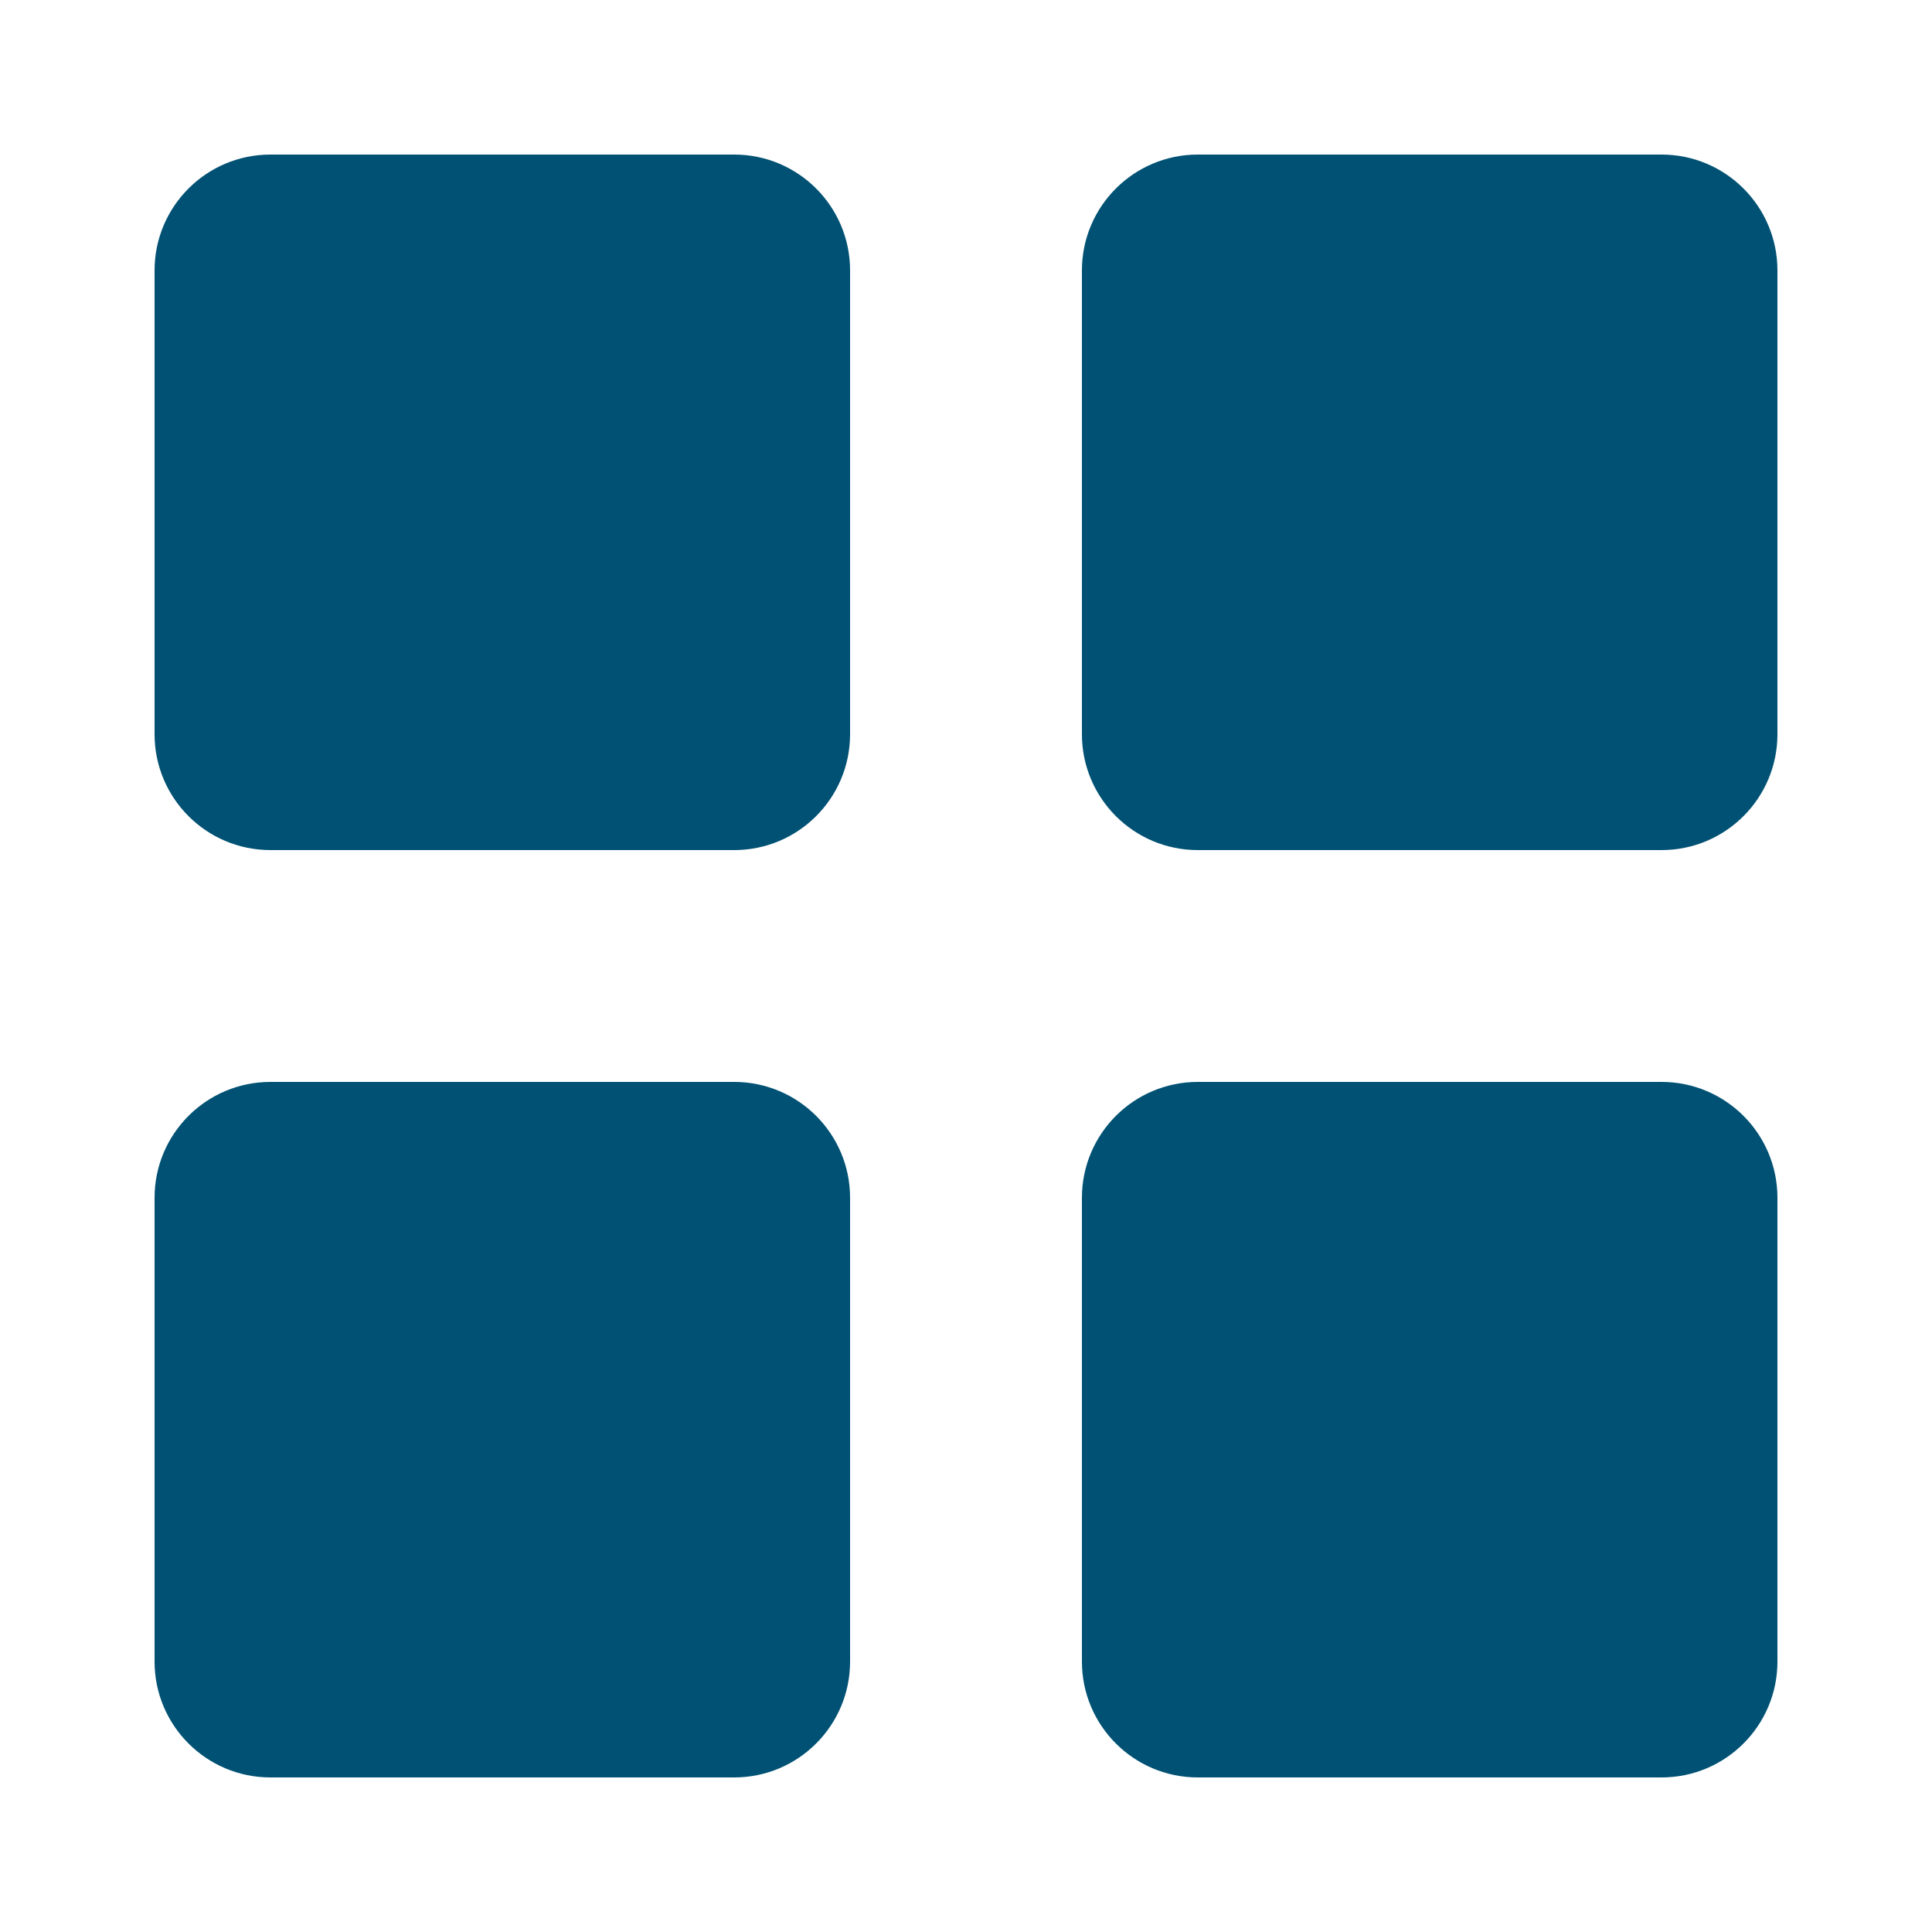
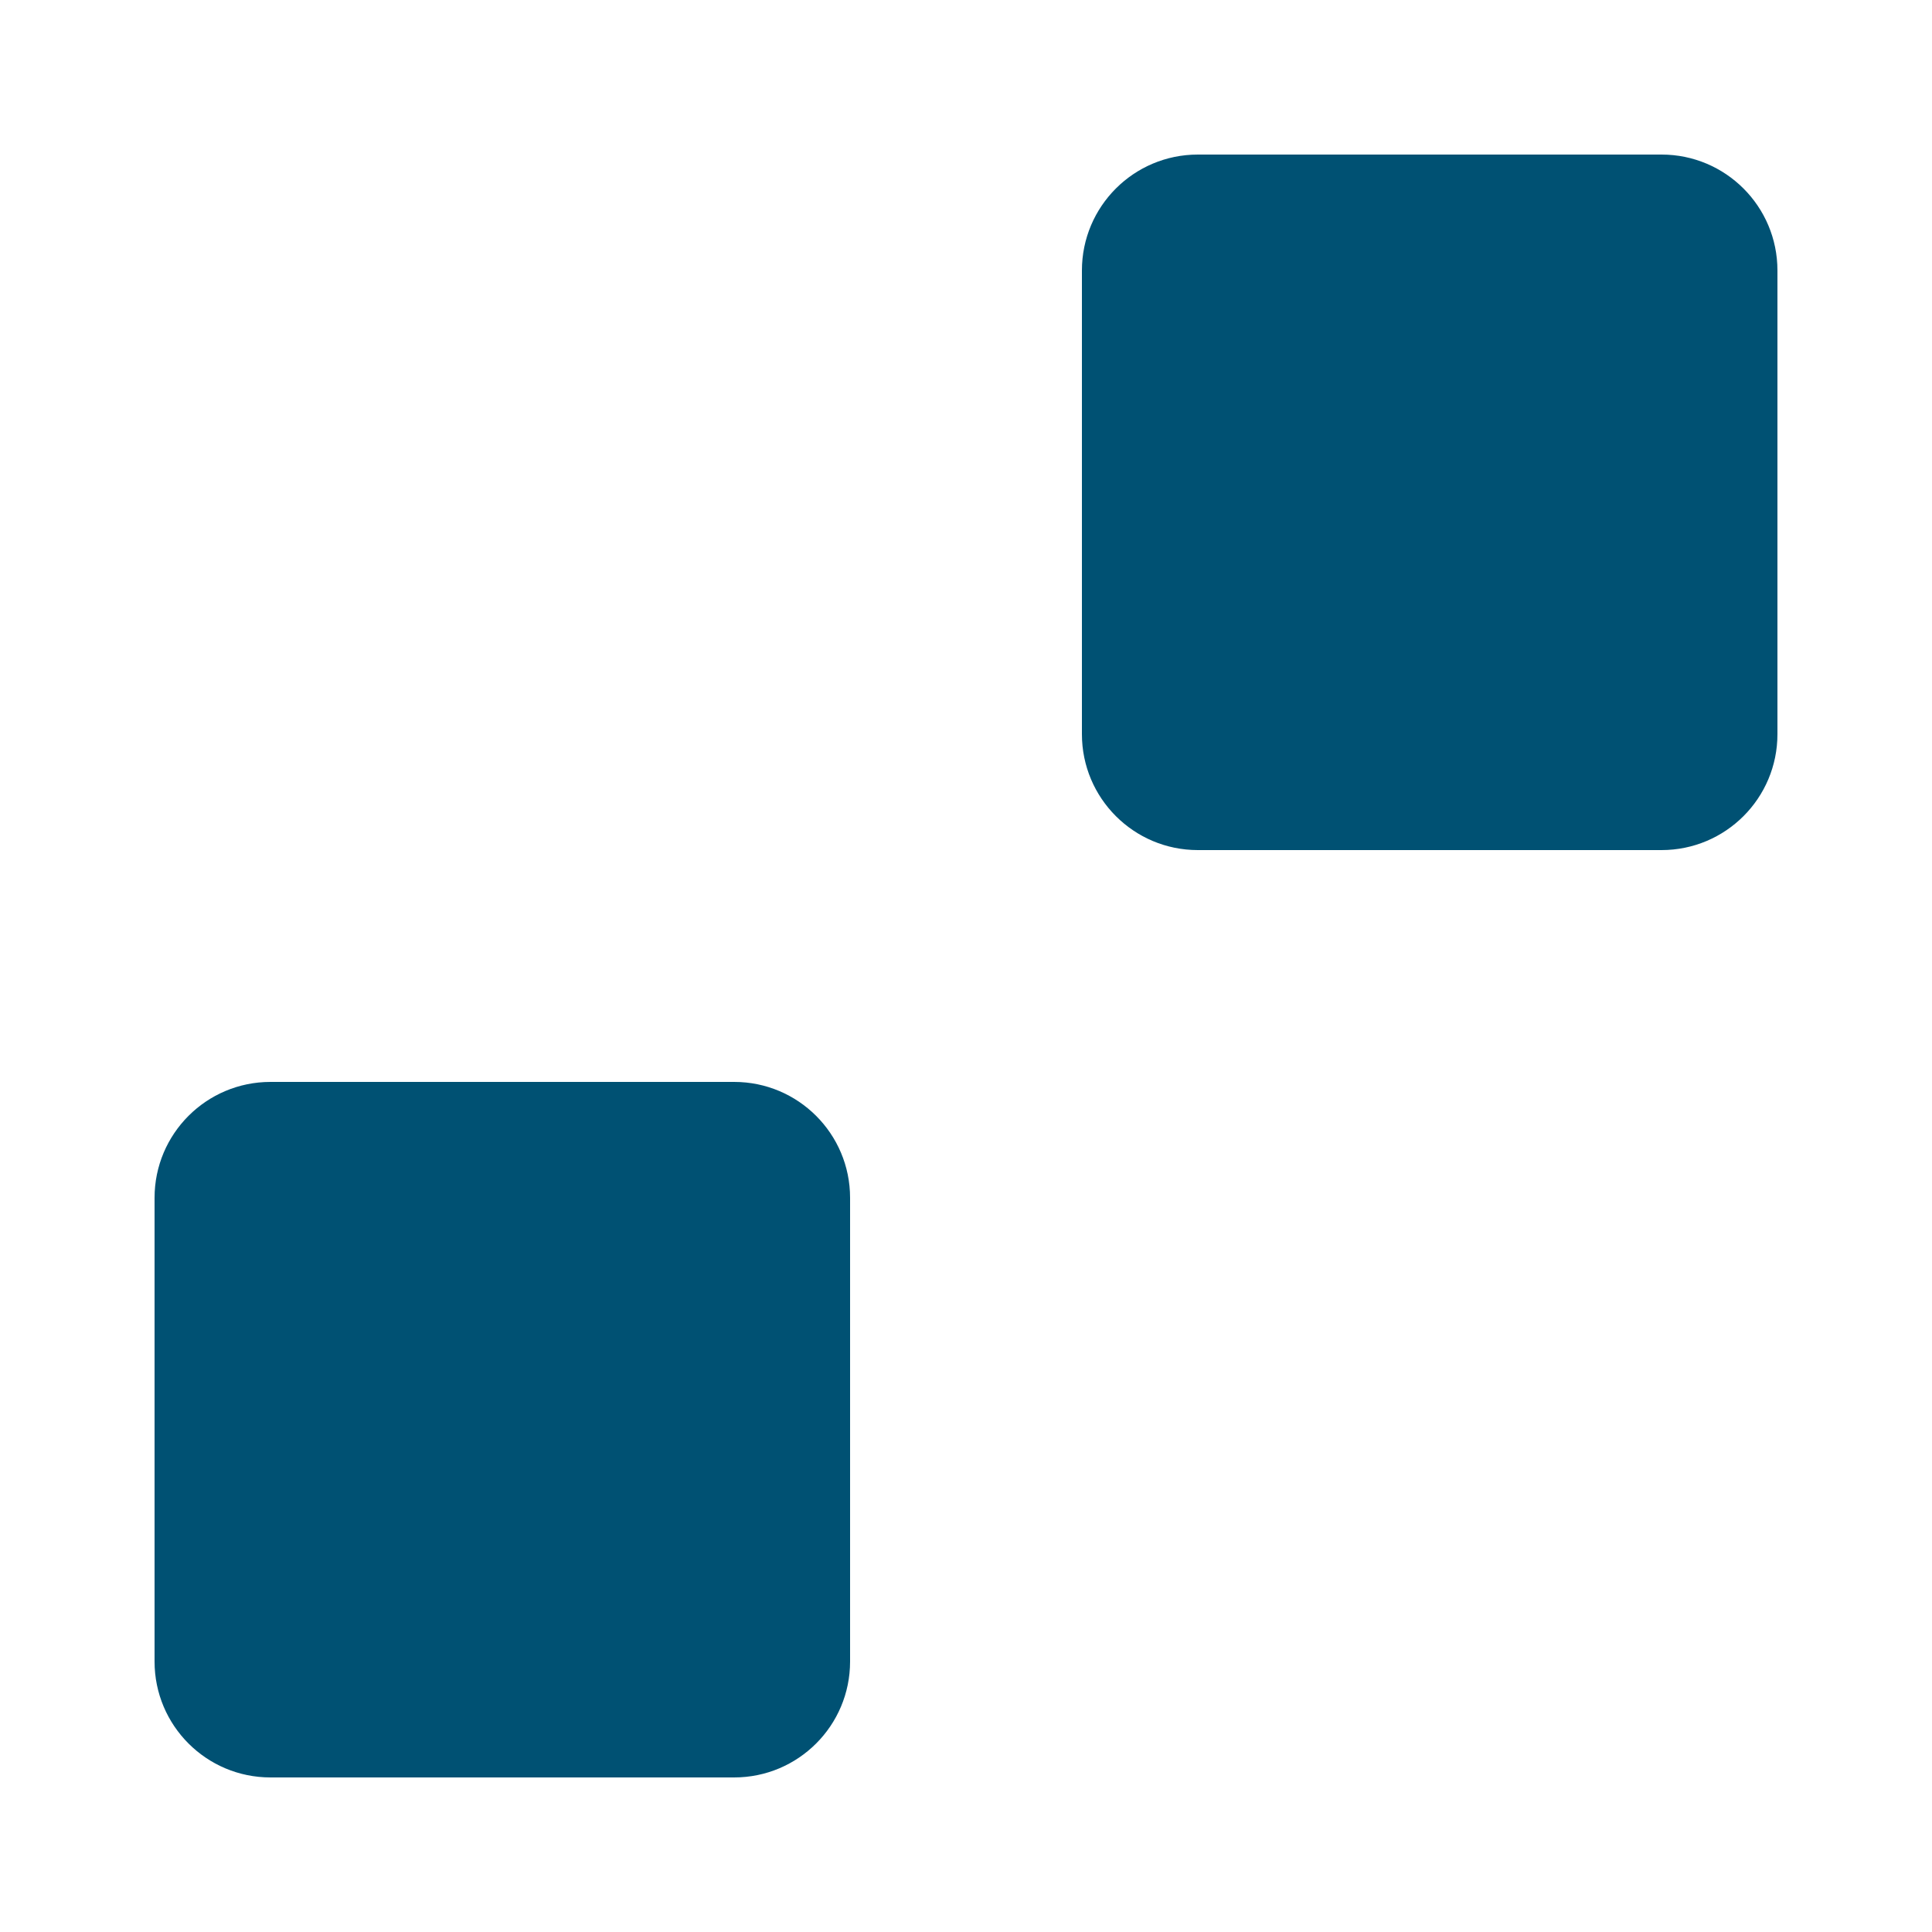
<svg xmlns="http://www.w3.org/2000/svg" width="20" height="20" viewBox="0 0 20 20" fill="none">
  <g id="Icon_Application">
-     <path id="Path" fill-rule="evenodd" clip-rule="evenodd" d="M2.8 1.6H7.6C8.263 1.6 8.8 2.137 8.8 2.8V7.6C8.8 8.263 8.263 8.8 7.6 8.8H2.8C2.137 8.8 1.6 8.263 1.6 7.6V2.8C1.6 2.137 2.137 1.6 2.8 1.6ZM12.4 11.2H17.2C17.863 11.2 18.4 11.737 18.4 12.4V17.2C18.4 17.863 17.863 18.4 17.2 18.4H12.4C11.737 18.4 11.2 17.863 11.2 17.2V12.4C11.2 11.737 11.737 11.2 12.4 11.2Z" fill="#005173" />
    <path id="Path_2" fill-rule="evenodd" clip-rule="evenodd" d="M12.4 1.6H17.2C17.863 1.6 18.4 2.137 18.4 2.8V7.6C18.4 8.263 17.863 8.8 17.2 8.8H12.4C11.737 8.8 11.2 8.263 11.2 7.6V2.8C11.2 2.137 11.737 1.6 12.4 1.6ZM2.8 11.2H7.6C8.263 11.2 8.8 11.737 8.8 12.4V17.2C8.8 17.863 8.263 18.4 7.6 18.4H2.8C2.137 18.4 1.6 17.863 1.6 17.2V12.4C1.6 11.737 2.137 11.2 2.8 11.2Z" fill="#005173" />
  </g>
</svg>